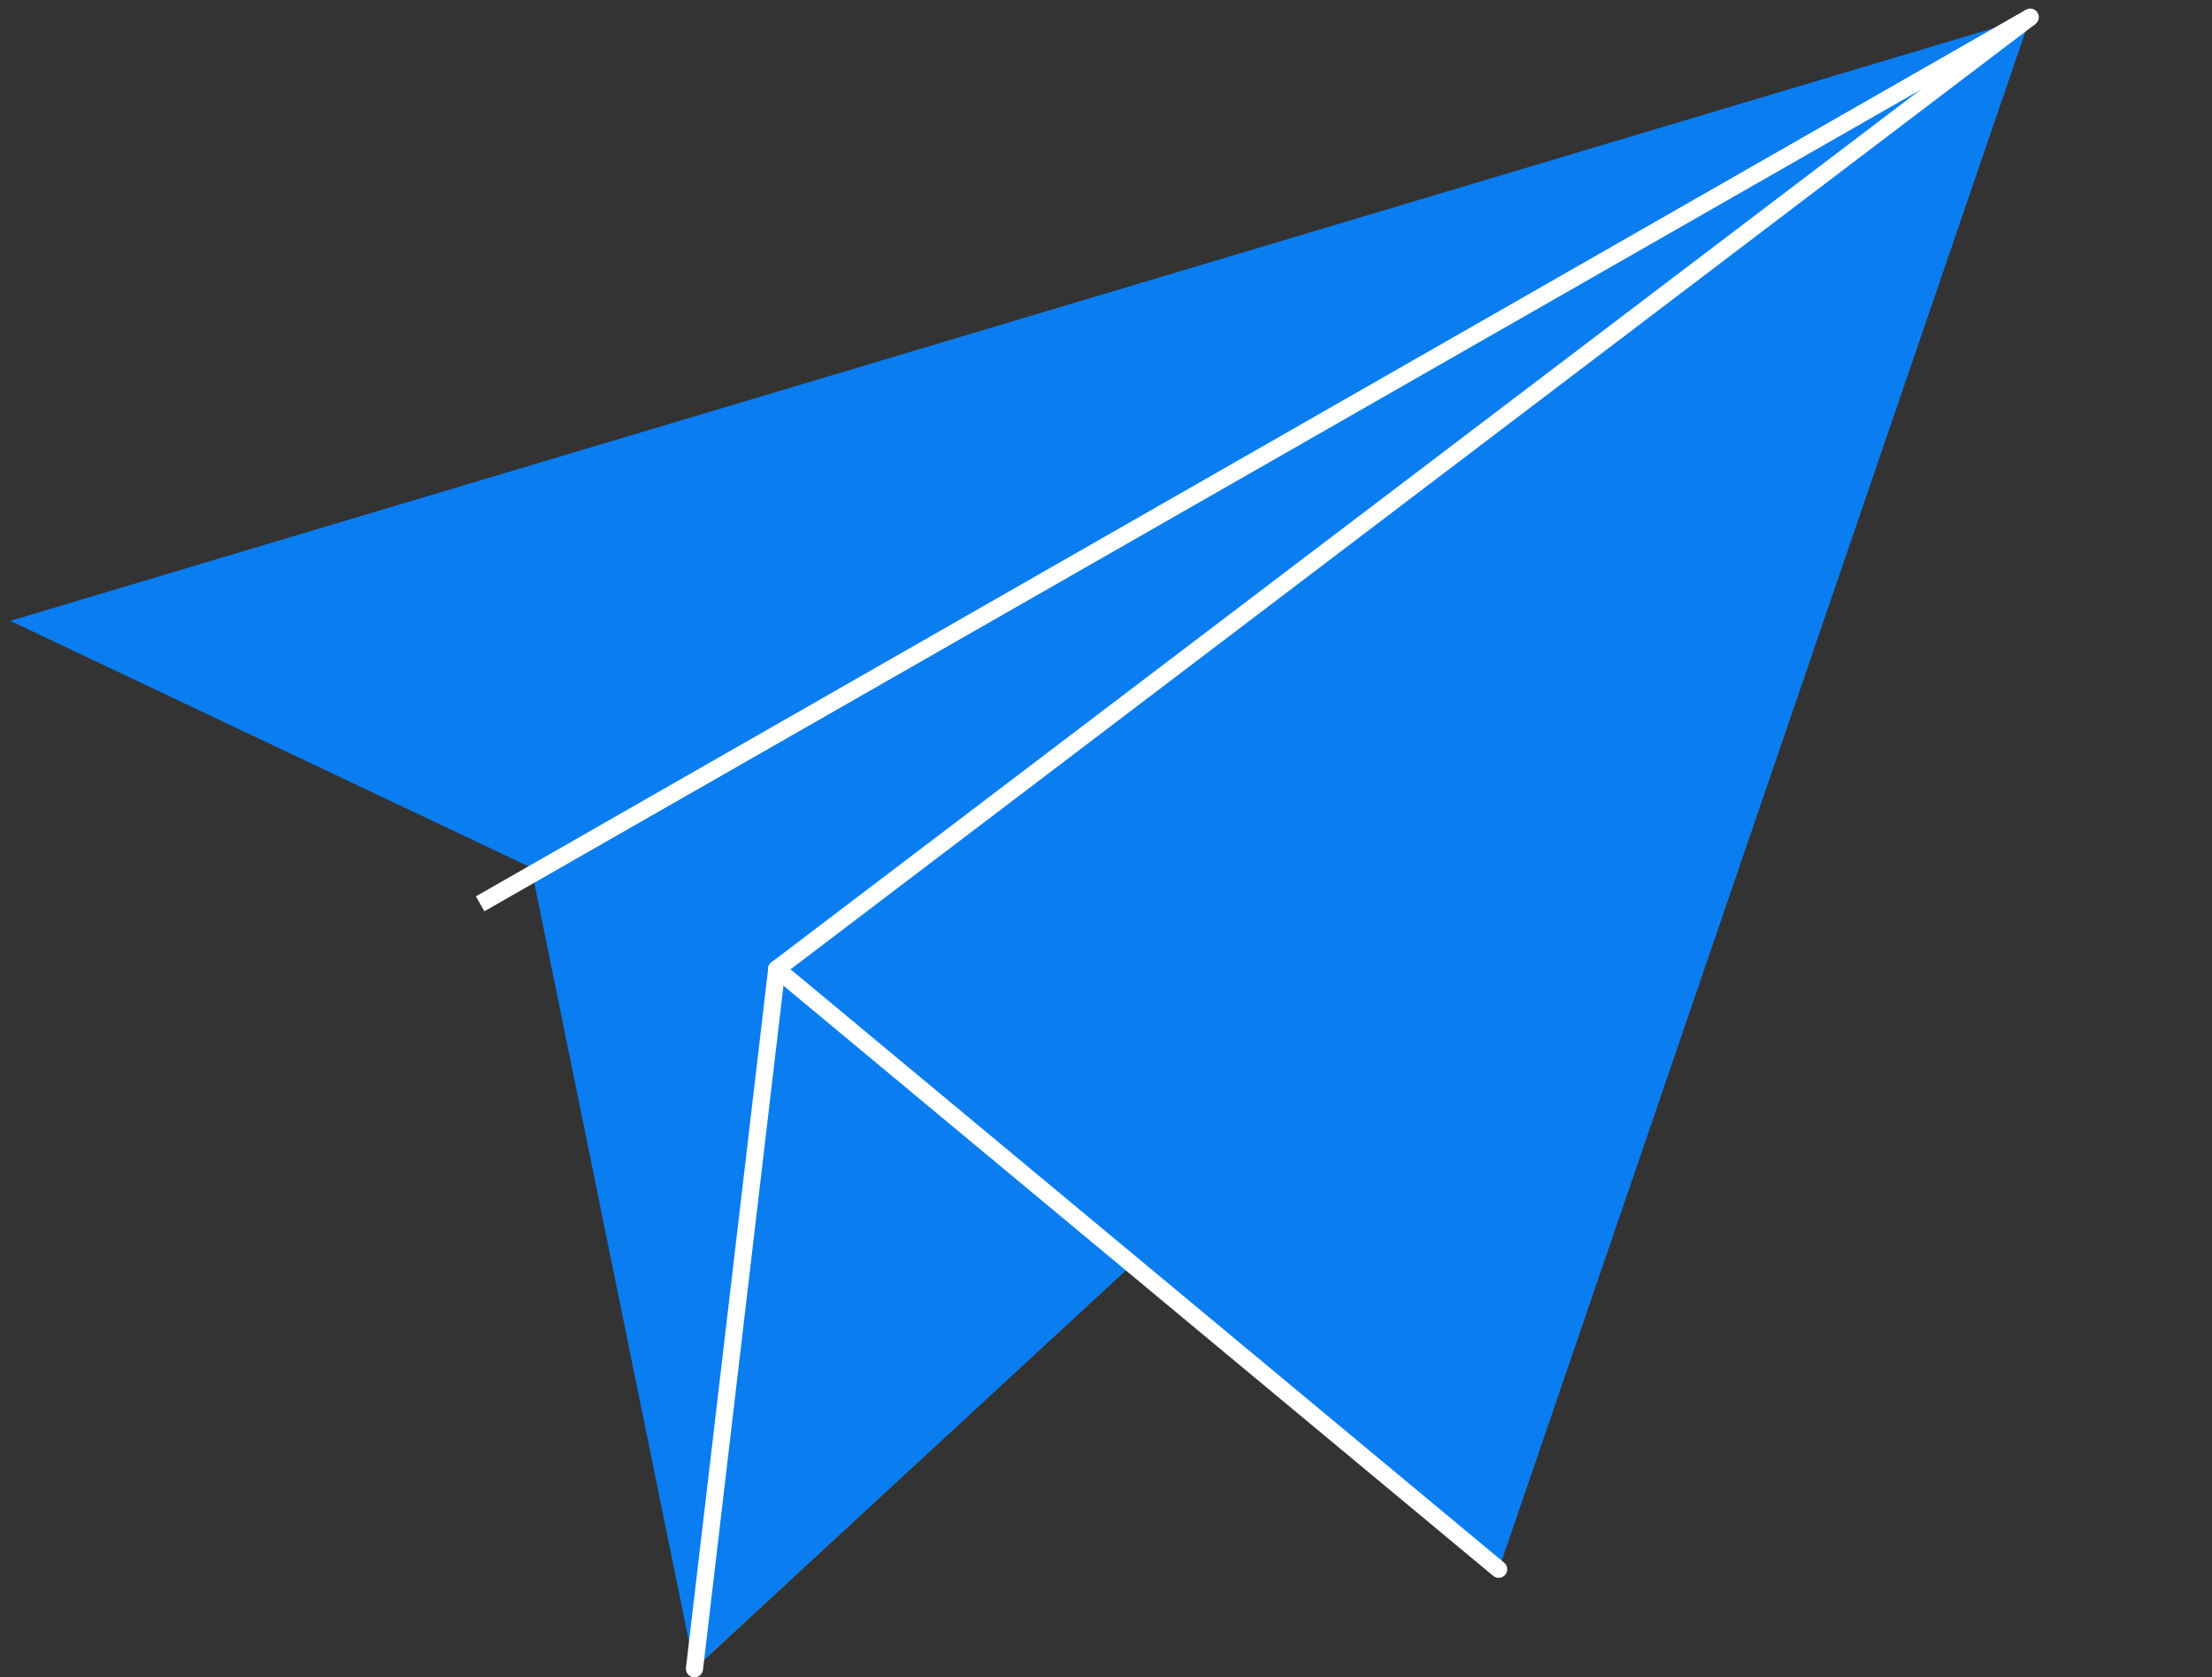
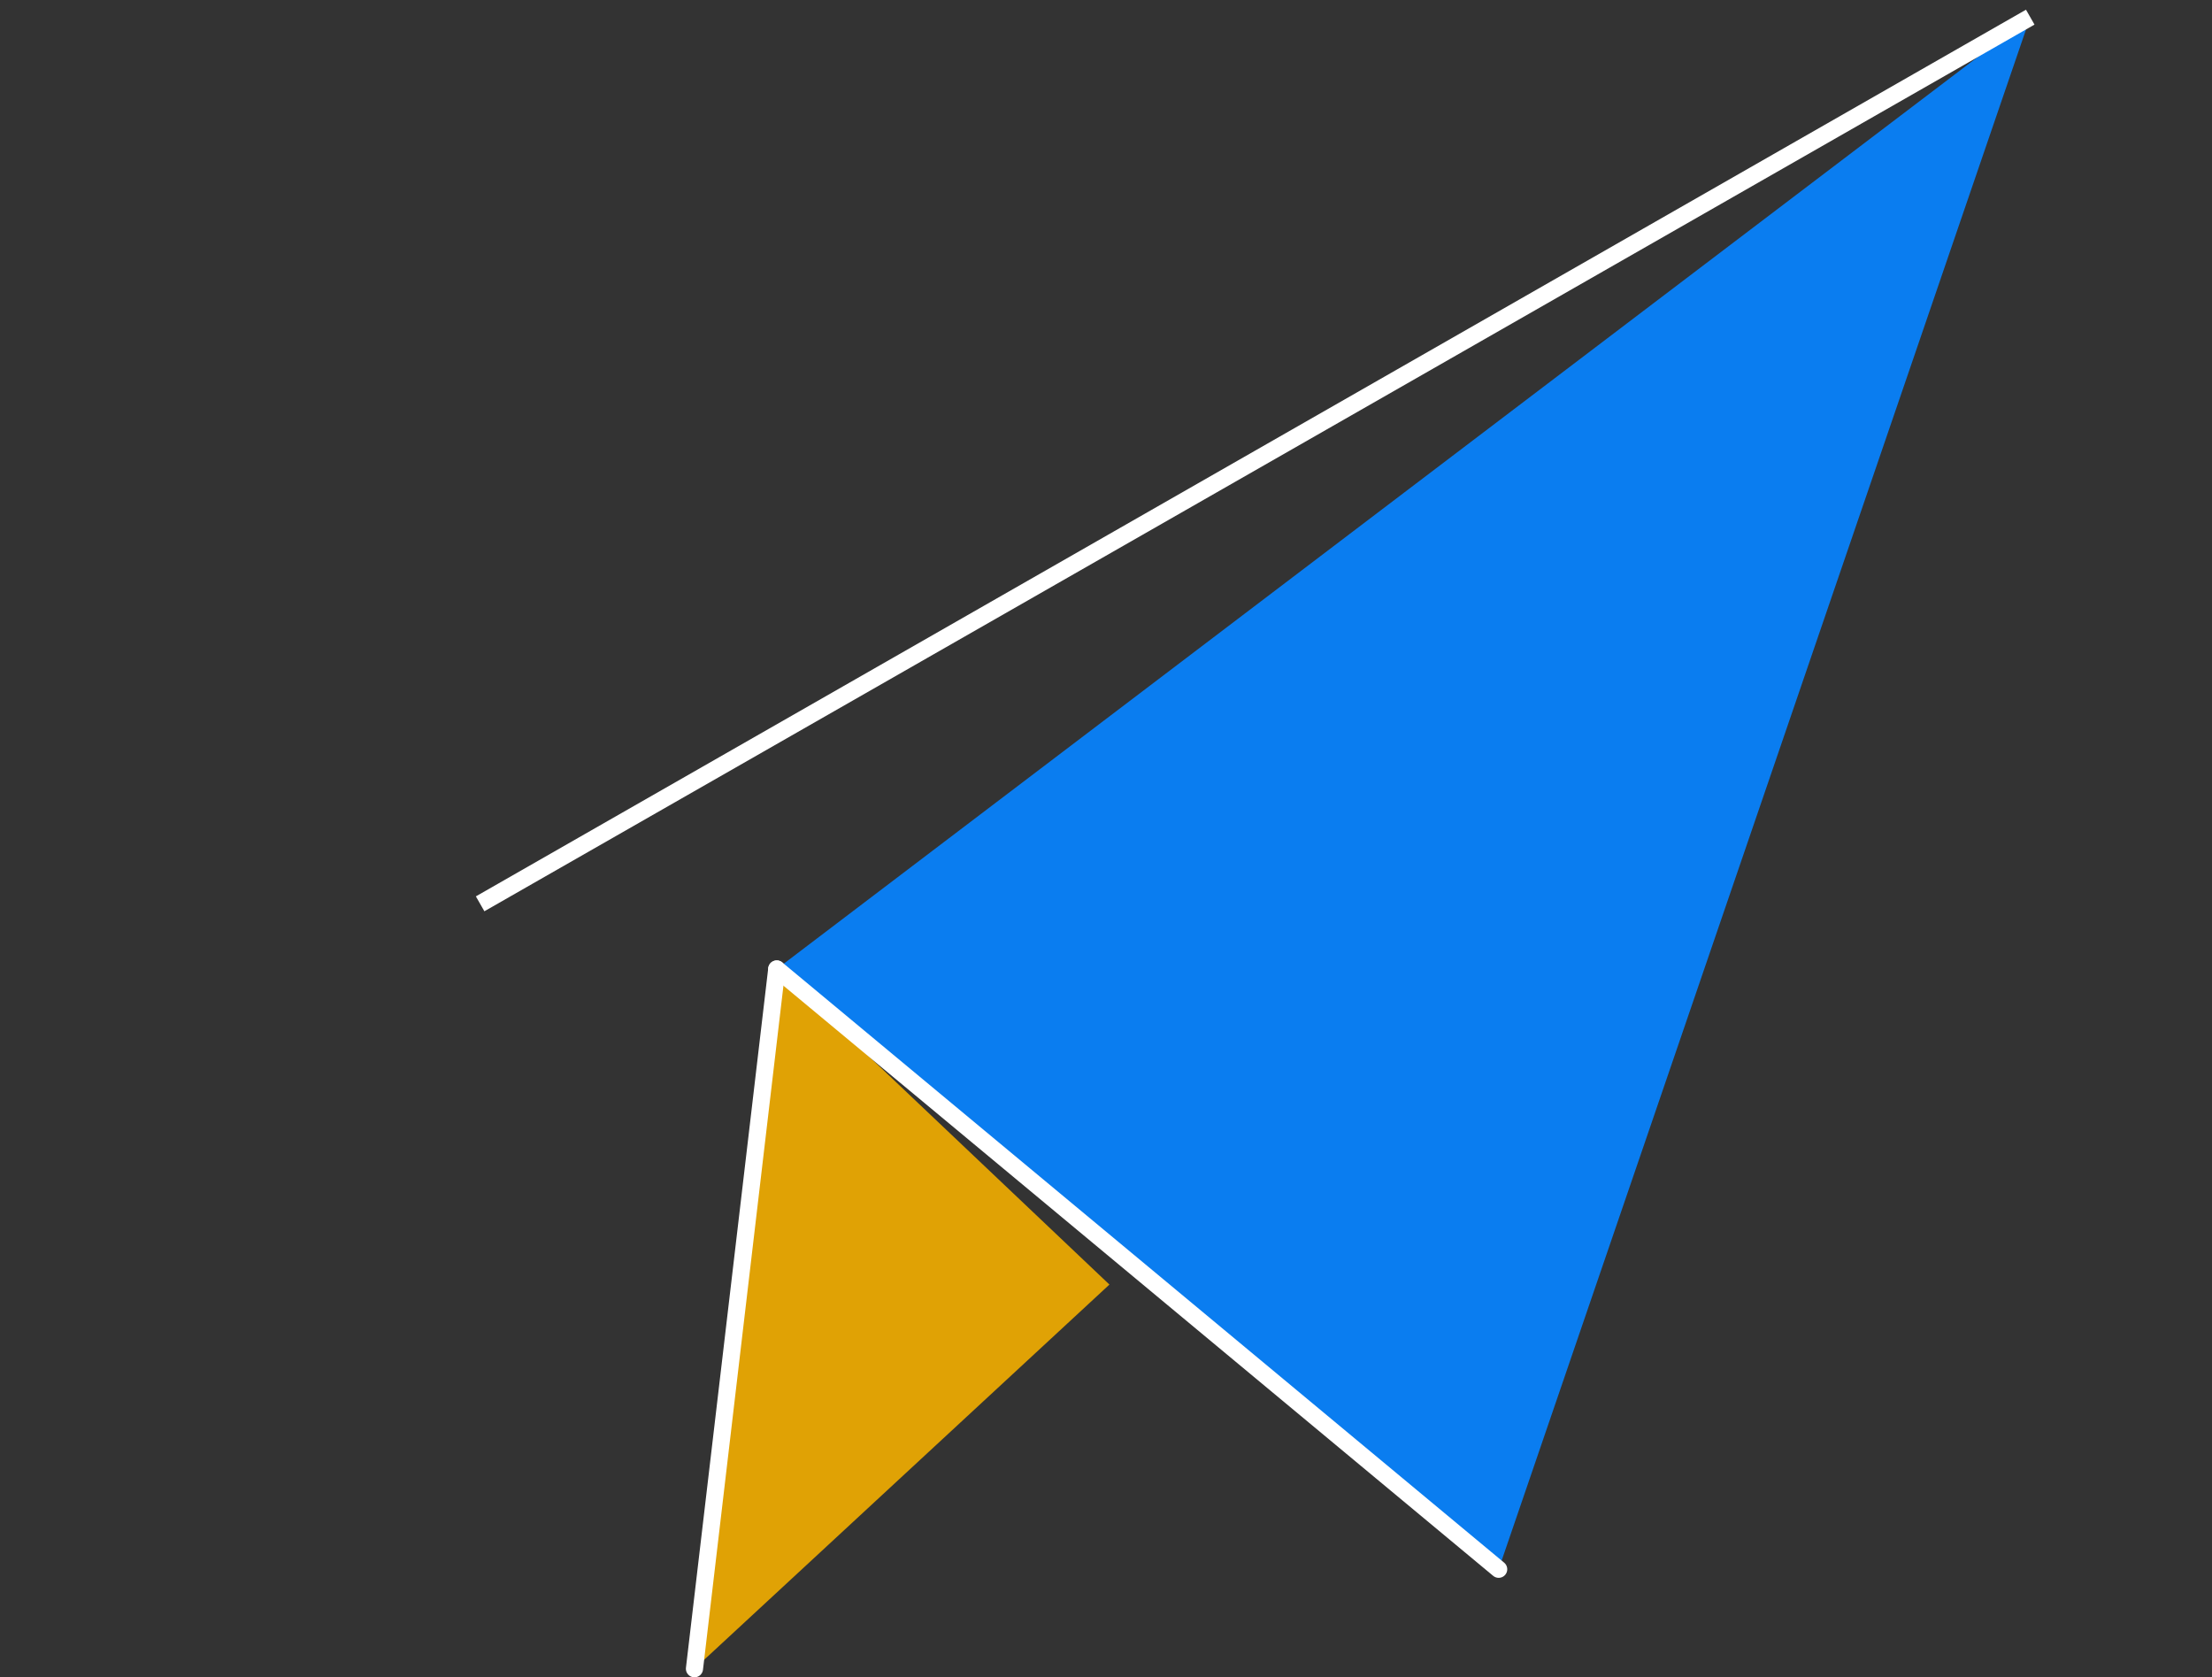
<svg xmlns="http://www.w3.org/2000/svg" version="1.1" id="Layer_1" x="0px" y="0px" width="129px" height="97.8px" viewBox="0 0 129 97.8" style="enable-background:new 0 0 129 97.8;" xml:space="preserve">
  <rect x="0" y="0" width="129" height="97.8" fill="#333333" stroke="none" />
  <style type="text/css"> .st0{fill:#0A7DF0;} .st1{fill:#FFFFFF;} .st2{fill:#E0A205;} .st3{fill:none;stroke:#FFFFFF;stroke-width:3.28;stroke-linecap:round;stroke-linejoin:round;stroke-miterlimit:10;} .st4{fill:#F26092;} .st5{fill:none;stroke:#FFFFFF;stroke-miterlimit:10;} .st6{fill:none;} .st7{fill:none;stroke:#FFFFFF;stroke-linecap:round;stroke-miterlimit:10;} </style>
  <g>
    <g>
      <g>
        <polygon class="st2" points="40.5,97.3 64.7,74.9 45.3,56.5 " />
        <g>
-           <polygon class="st0" points="0.6,36.2 31,50.6 49,59.9 87.4,91.5 118.4,1 " />
-           <polygon class="st0" points="118.4,1 31,50.7 40.5,97.3 46.1,60.8 " />
-         </g>
+           </g>
      </g>
      <g>
        <g>
          <polygon class="st4" points="65.1,48.6 49.4,58.5 49.4,55 65.1,45 " />
        </g>
      </g>
-       <polygon class="st0" points="40.5,97.3 69.1,70.9 45.3,56.5 " />
      <polygon class="st0" points="45.3,56.5 87.4,91.5 118.4,1 " />
    </g>
    <line class="st5" x1="118.4" y1="1" x2="28" y2="52.7" />
    <path class="st6" d="M57.4,54h37v37h-37V54z" />
    <line class="st7" x1="45.3" y1="56.5" x2="87.4" y2="91.5" />
  </g>
-   <line class="st7" x1="118.4" y1="1" x2="45.3" y2="56.5" />
  <line class="st7" x1="45.3" y1="56.5" x2="40.5" y2="97.3" />
</svg>